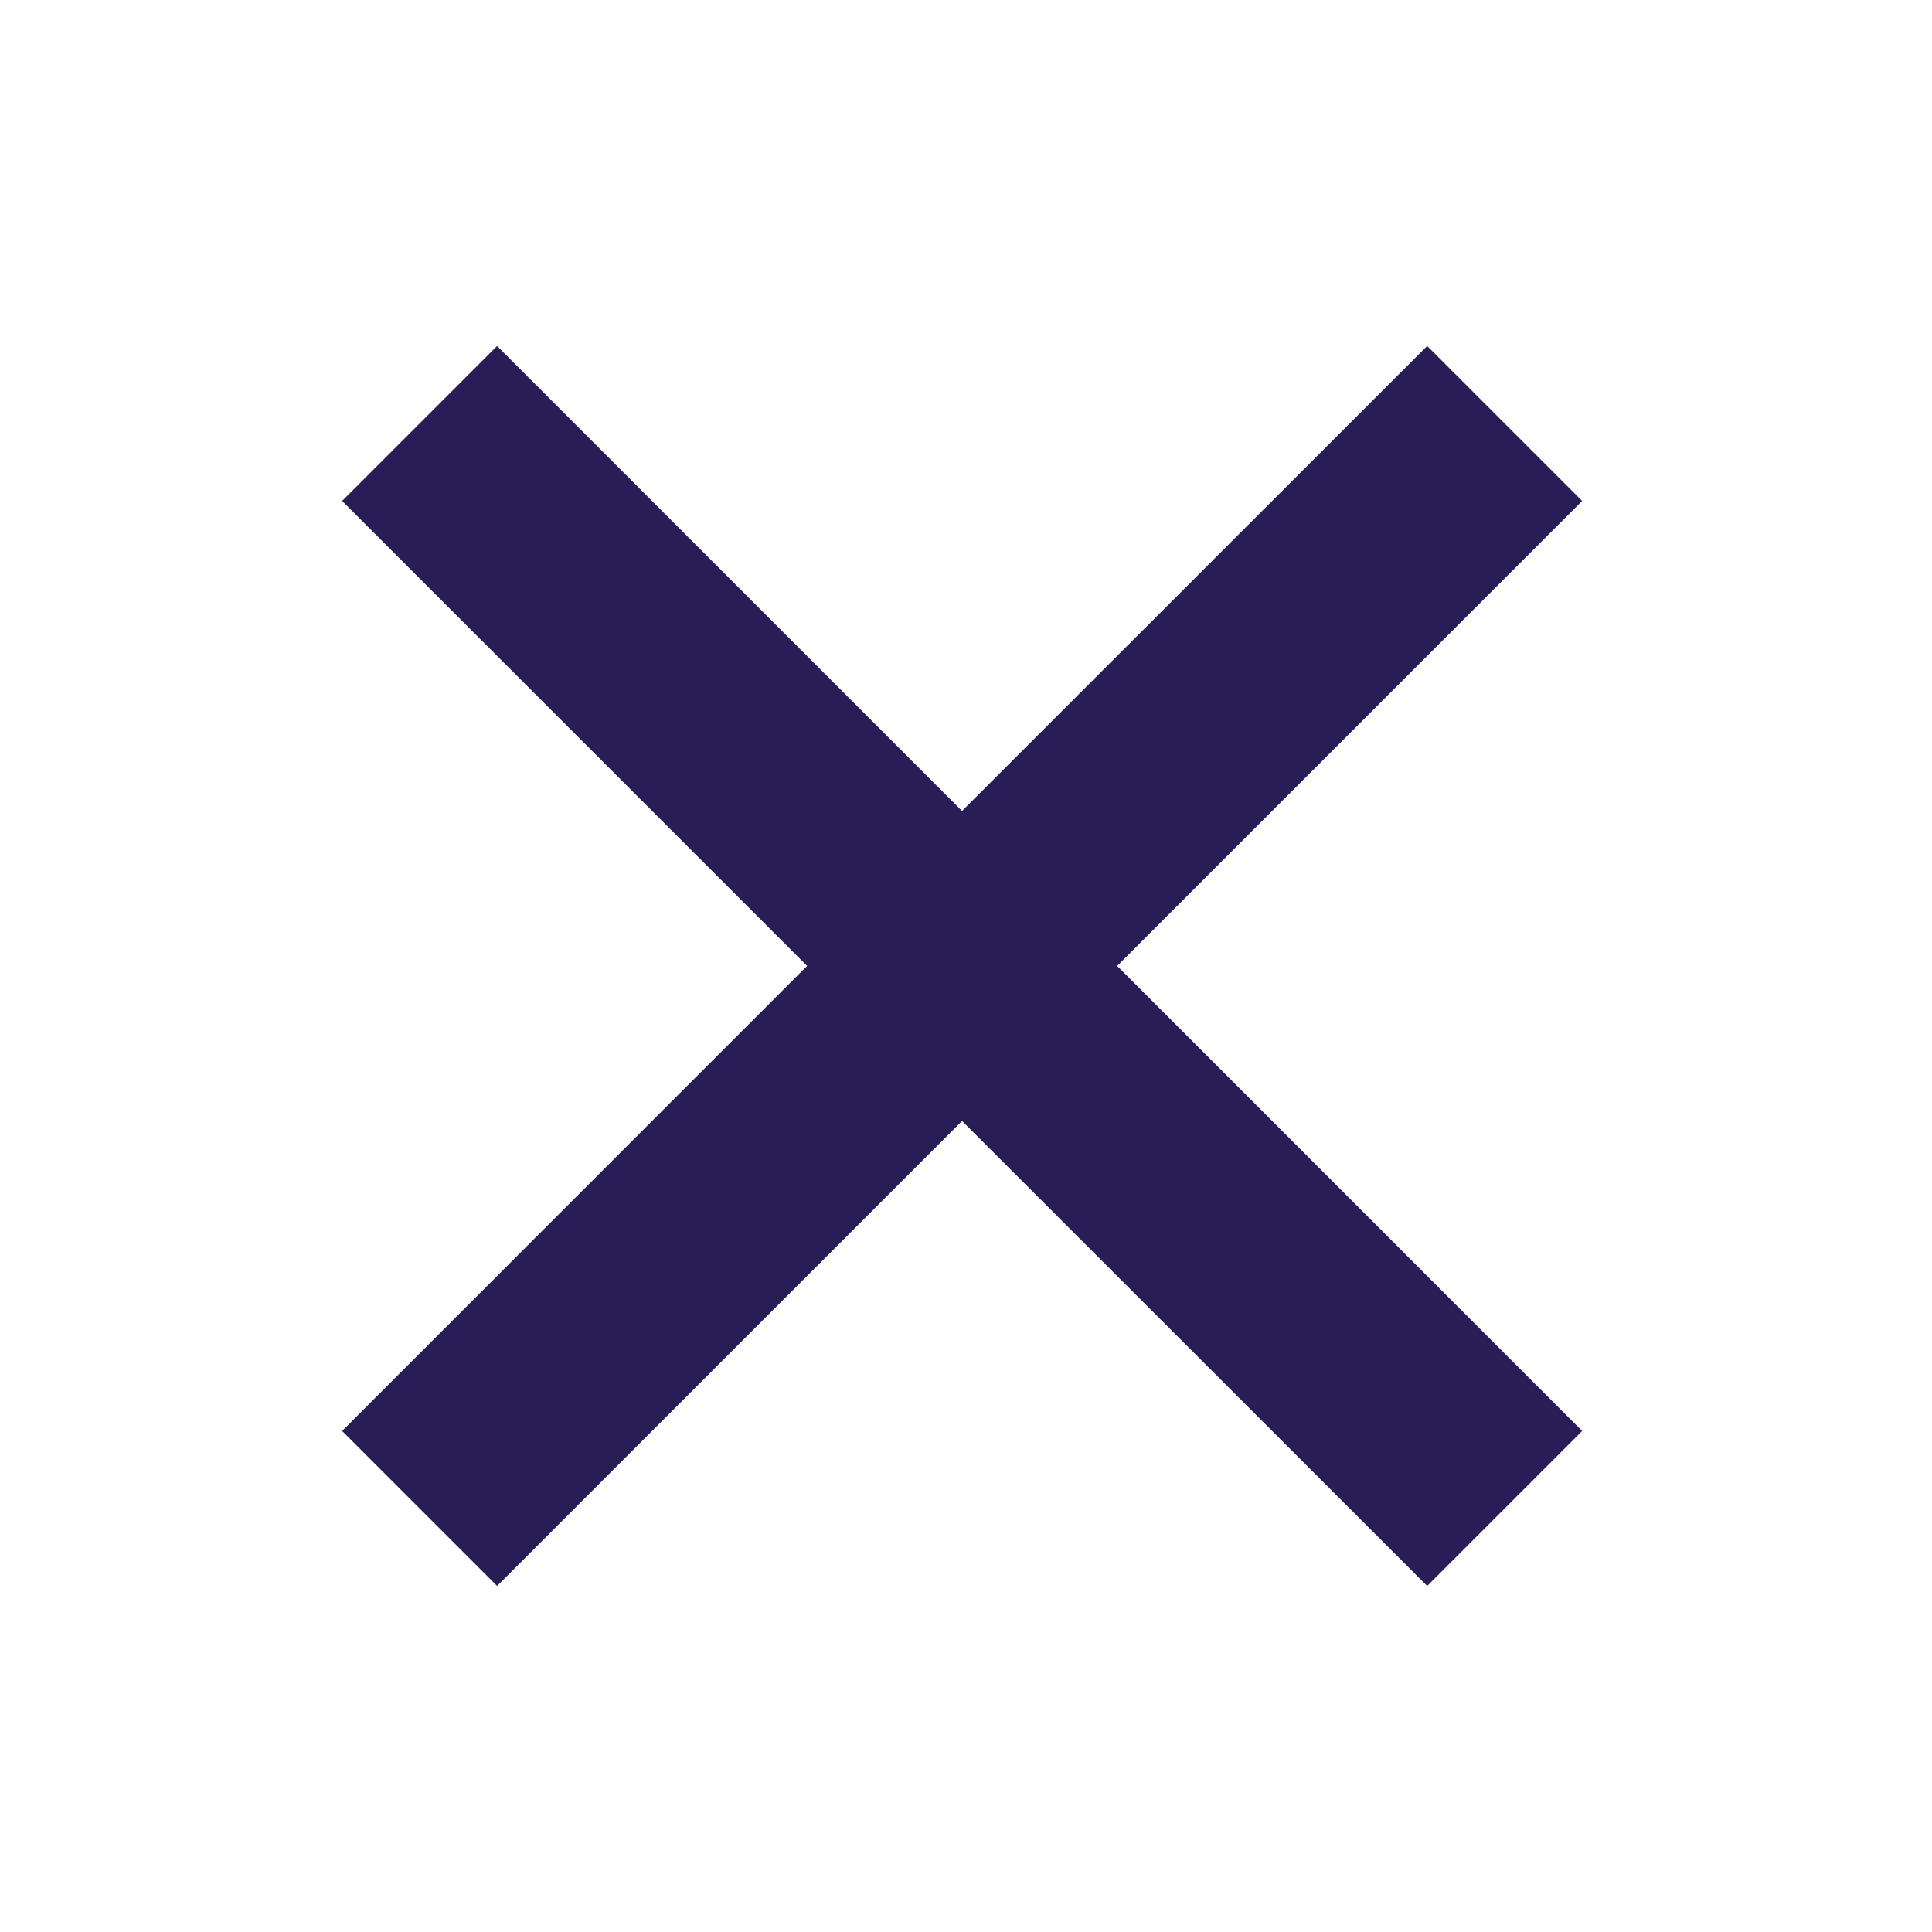
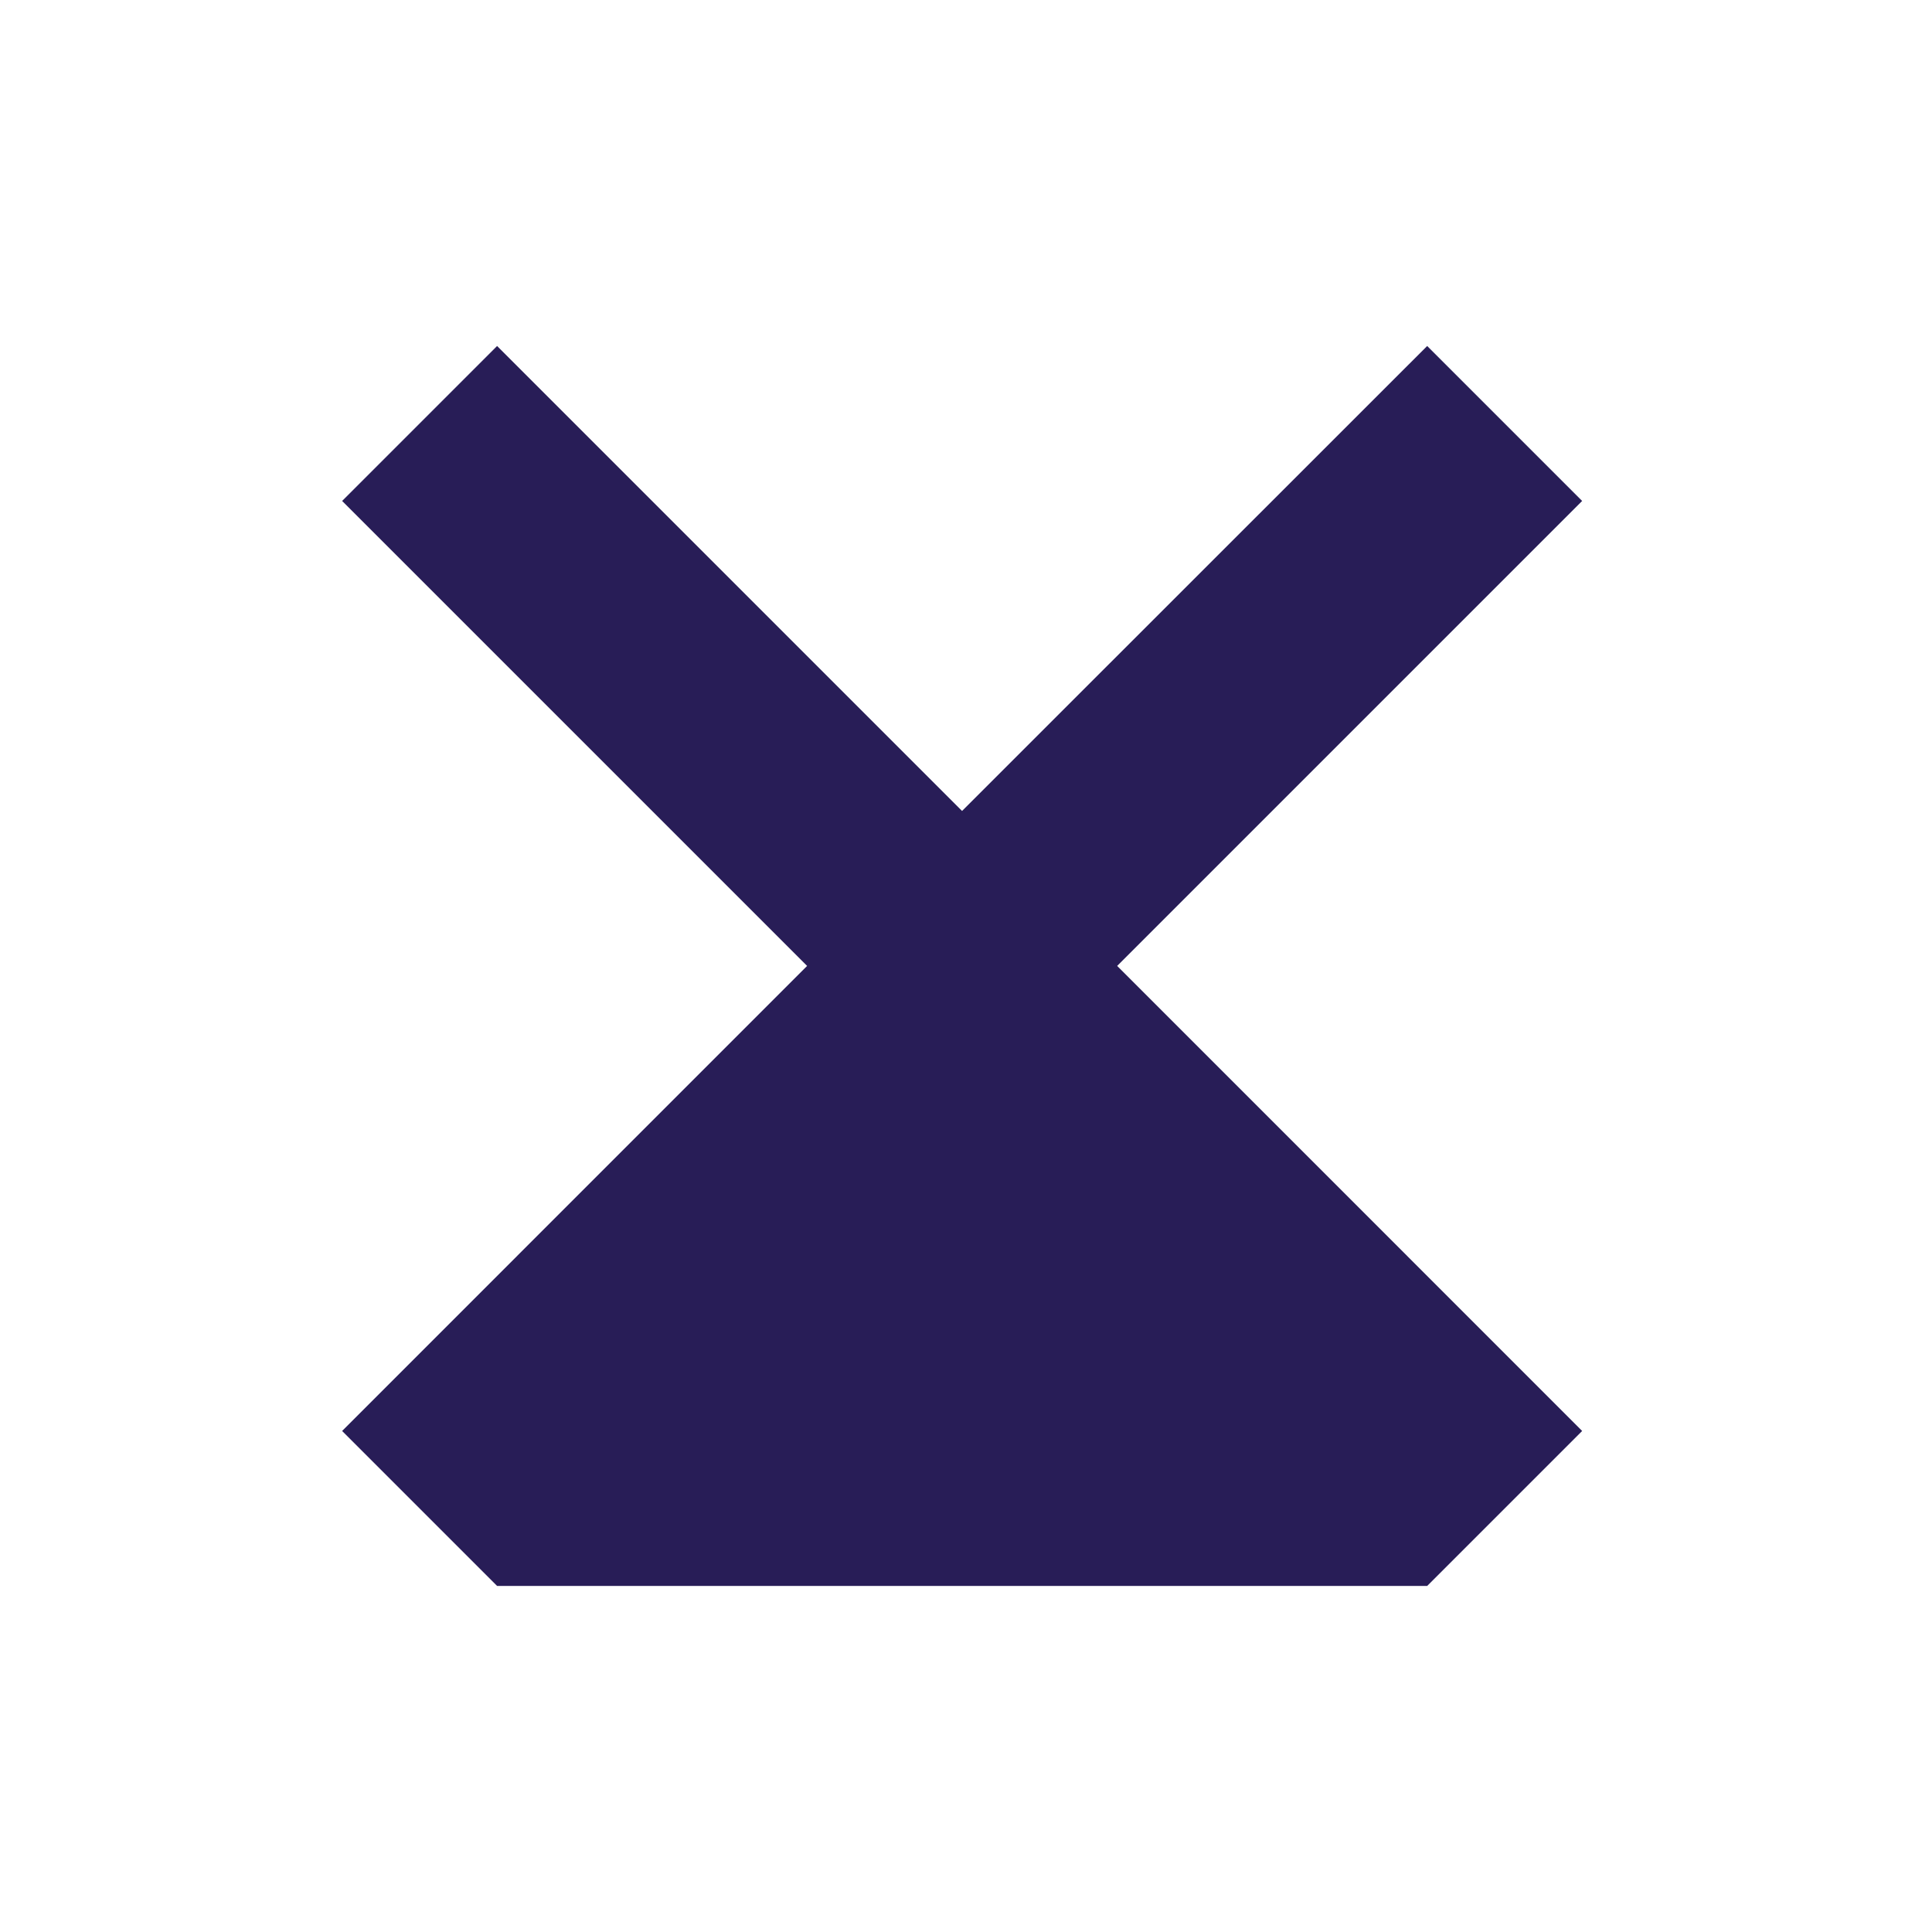
<svg xmlns="http://www.w3.org/2000/svg" width="24" height="24" viewBox="0 0 24 24" fill="none">
-   <path d="M17.729 4.298L11.951 10.074L6.175 4.298L4.25 6.223L10.026 11.999L4.25 17.776L6.175 19.701L11.951 13.925L17.729 19.701L19.654 17.776L13.878 11.999L19.654 6.223L17.729 4.298Z" fill="#281D57" />
+   <path d="M17.729 4.298L11.951 10.074L6.175 4.298L4.25 6.223L10.026 11.999L4.25 17.776L6.175 19.701L17.729 19.701L19.654 17.776L13.878 11.999L19.654 6.223L17.729 4.298Z" fill="#281D57" />
</svg>